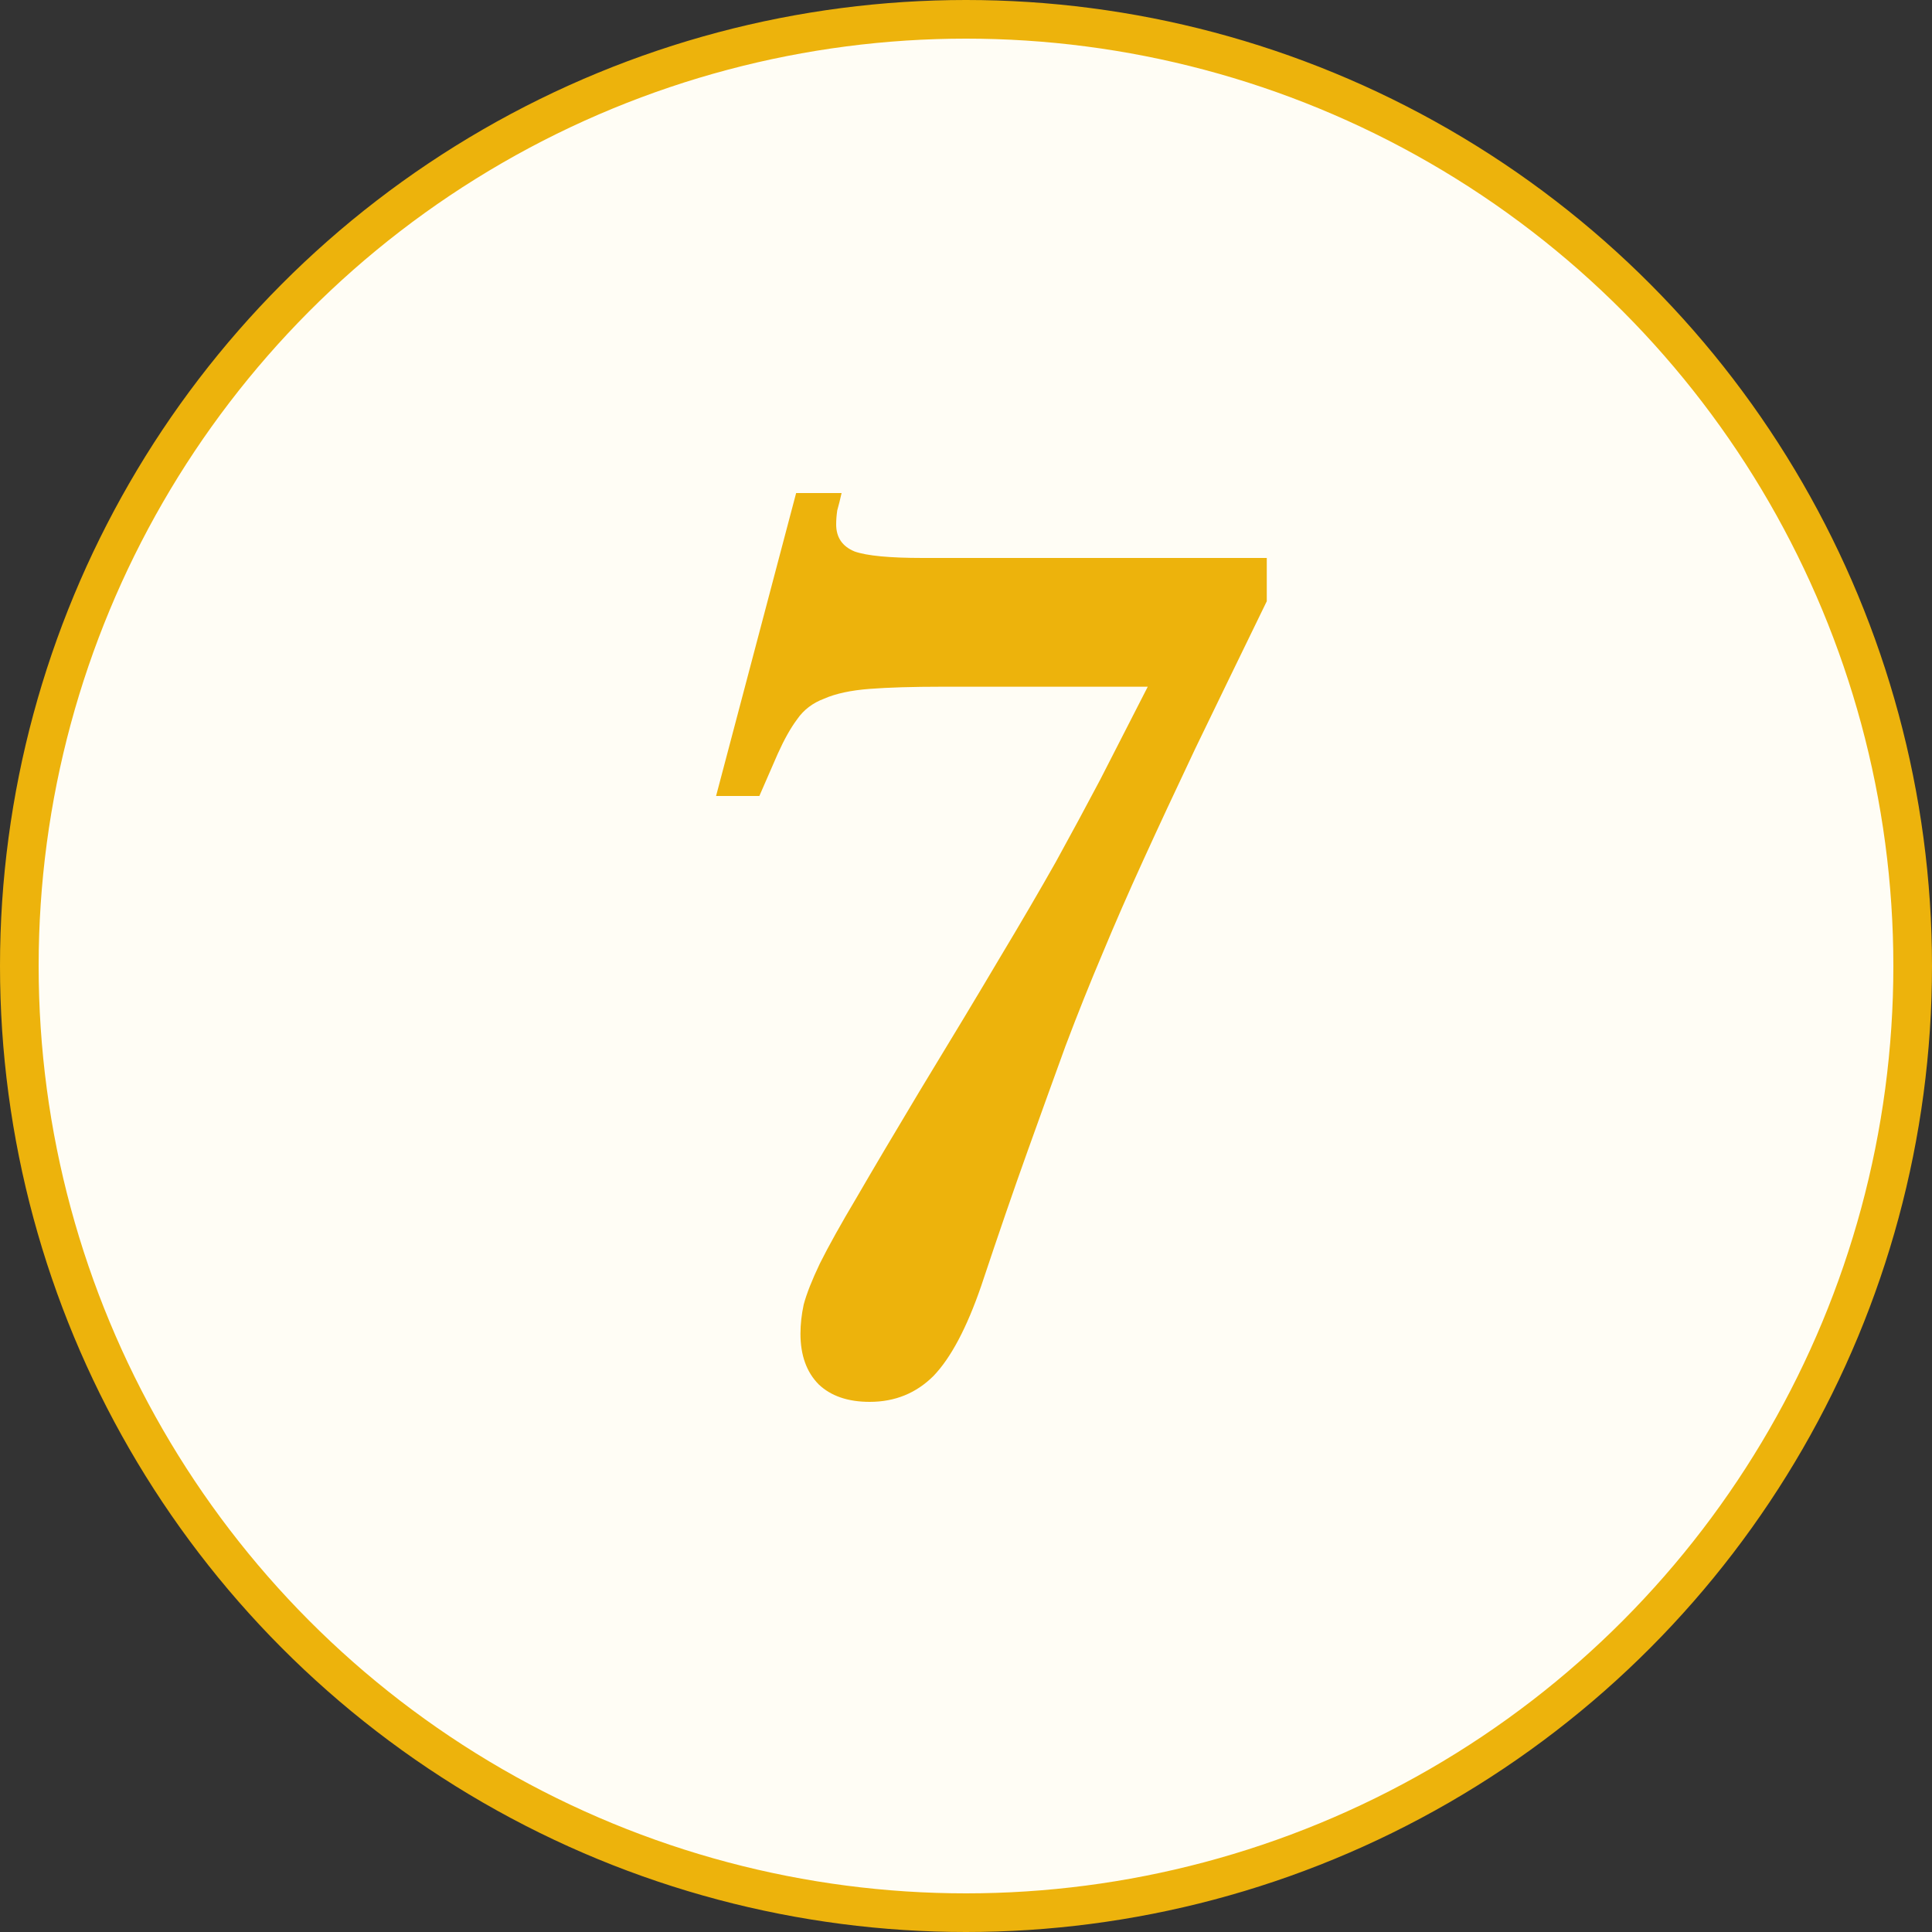
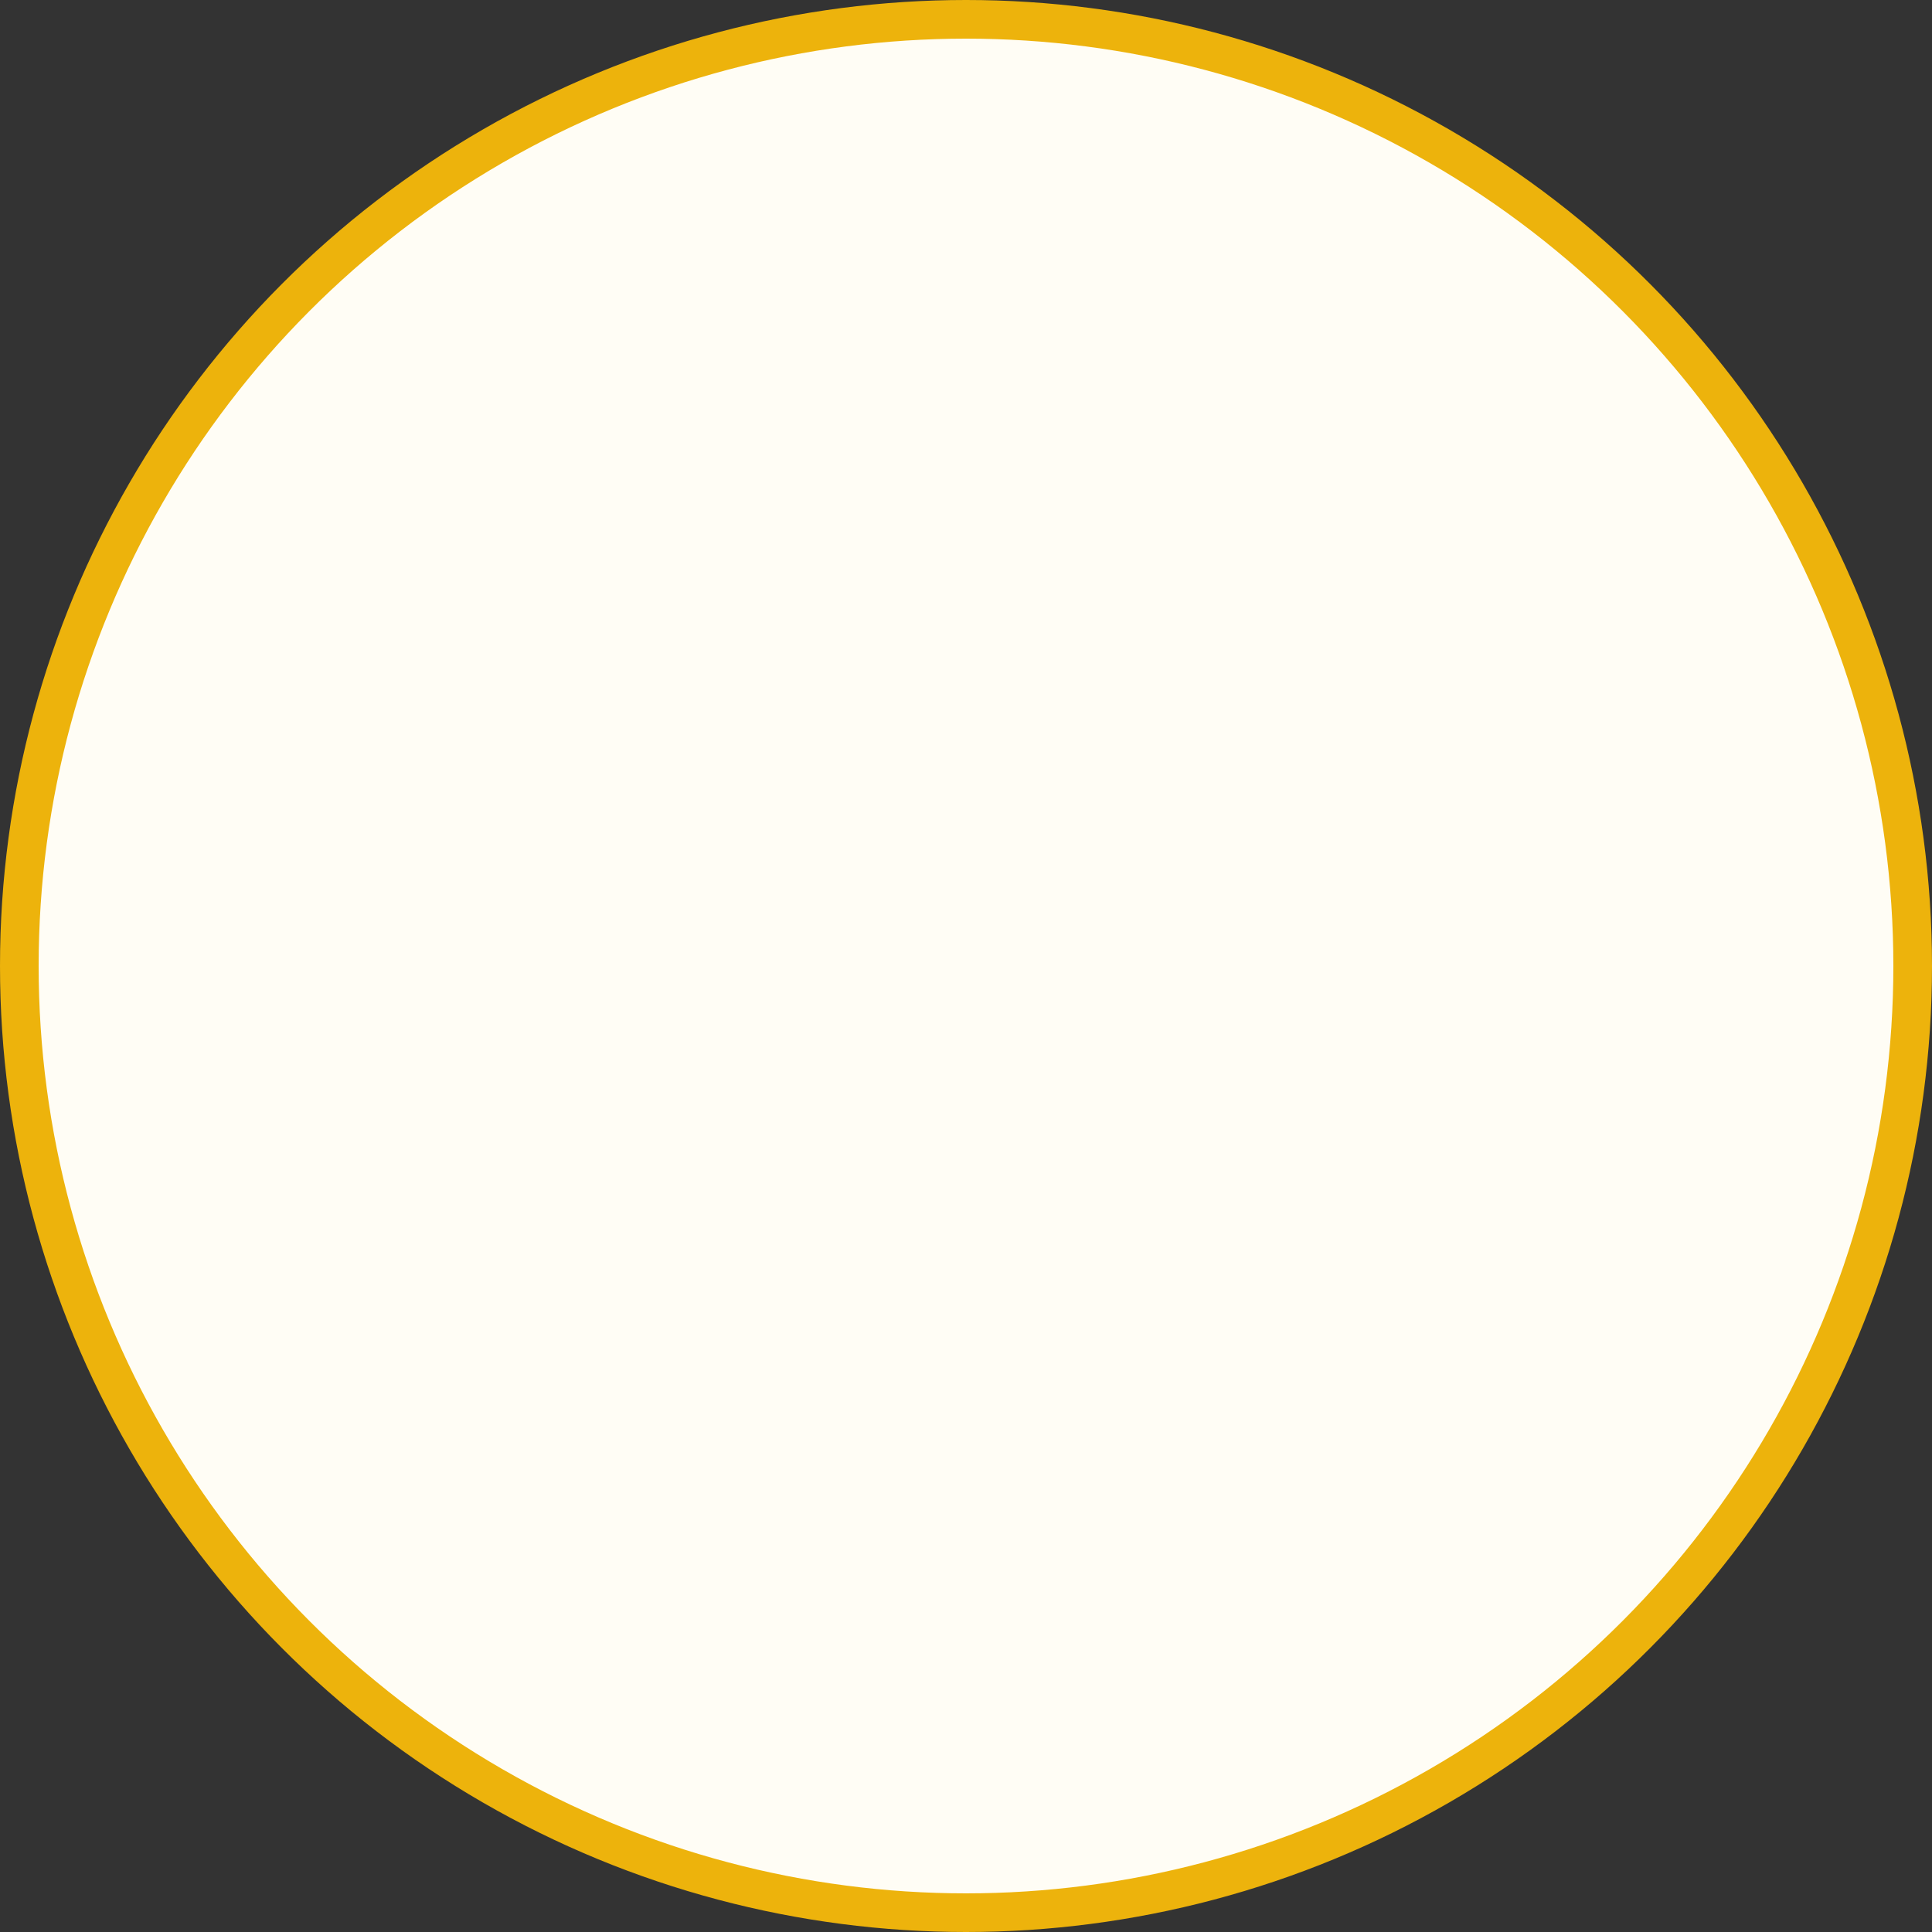
<svg xmlns="http://www.w3.org/2000/svg" width="50" height="50" viewBox="0 0 50 50" fill="none">
  <rect x="0" y="0" width="50" height="50" fill="#333333" stroke="none" />
  <circle cx="25" cy="25" r="24.5" fill="#FFFDF5" stroke="#EDB30C" />
-   <path d="M24.384 17.772C23.619 17.772 22.993 17.791 22.508 17.828C22.023 17.865 21.631 17.949 21.332 18.08C21.033 18.192 20.8 18.369 20.632 18.612C20.464 18.836 20.296 19.135 20.128 19.508L19.652 20.6H18.532L20.604 12.76H21.78C21.743 12.928 21.705 13.077 21.668 13.208C21.649 13.339 21.64 13.46 21.64 13.572C21.64 13.908 21.799 14.141 22.116 14.272C22.433 14.384 23.021 14.44 23.88 14.44H32.784V15.56C32.075 17.016 31.459 18.285 30.936 19.368C30.432 20.432 29.984 21.393 29.592 22.252C29.2 23.111 28.845 23.923 28.528 24.688C28.211 25.435 27.893 26.228 27.576 27.068C27.277 27.889 26.951 28.795 26.596 29.784C26.241 30.773 25.84 31.94 25.392 33.284C25.019 34.367 24.608 35.141 24.16 35.608C23.712 36.056 23.161 36.28 22.508 36.28C21.948 36.28 21.509 36.131 21.192 35.832C20.875 35.515 20.716 35.076 20.716 34.516C20.716 34.273 20.744 34.021 20.8 33.76C20.875 33.48 21.015 33.125 21.22 32.696C21.444 32.248 21.761 31.679 22.172 30.988C22.583 30.279 23.124 29.364 23.796 28.244C24.636 26.863 25.327 25.715 25.868 24.8C26.428 23.867 26.913 23.036 27.324 22.308C27.735 21.561 28.117 20.852 28.472 20.18C28.827 19.489 29.237 18.687 29.704 17.772H24.384Z" fill="#EDB30C" />
</svg>